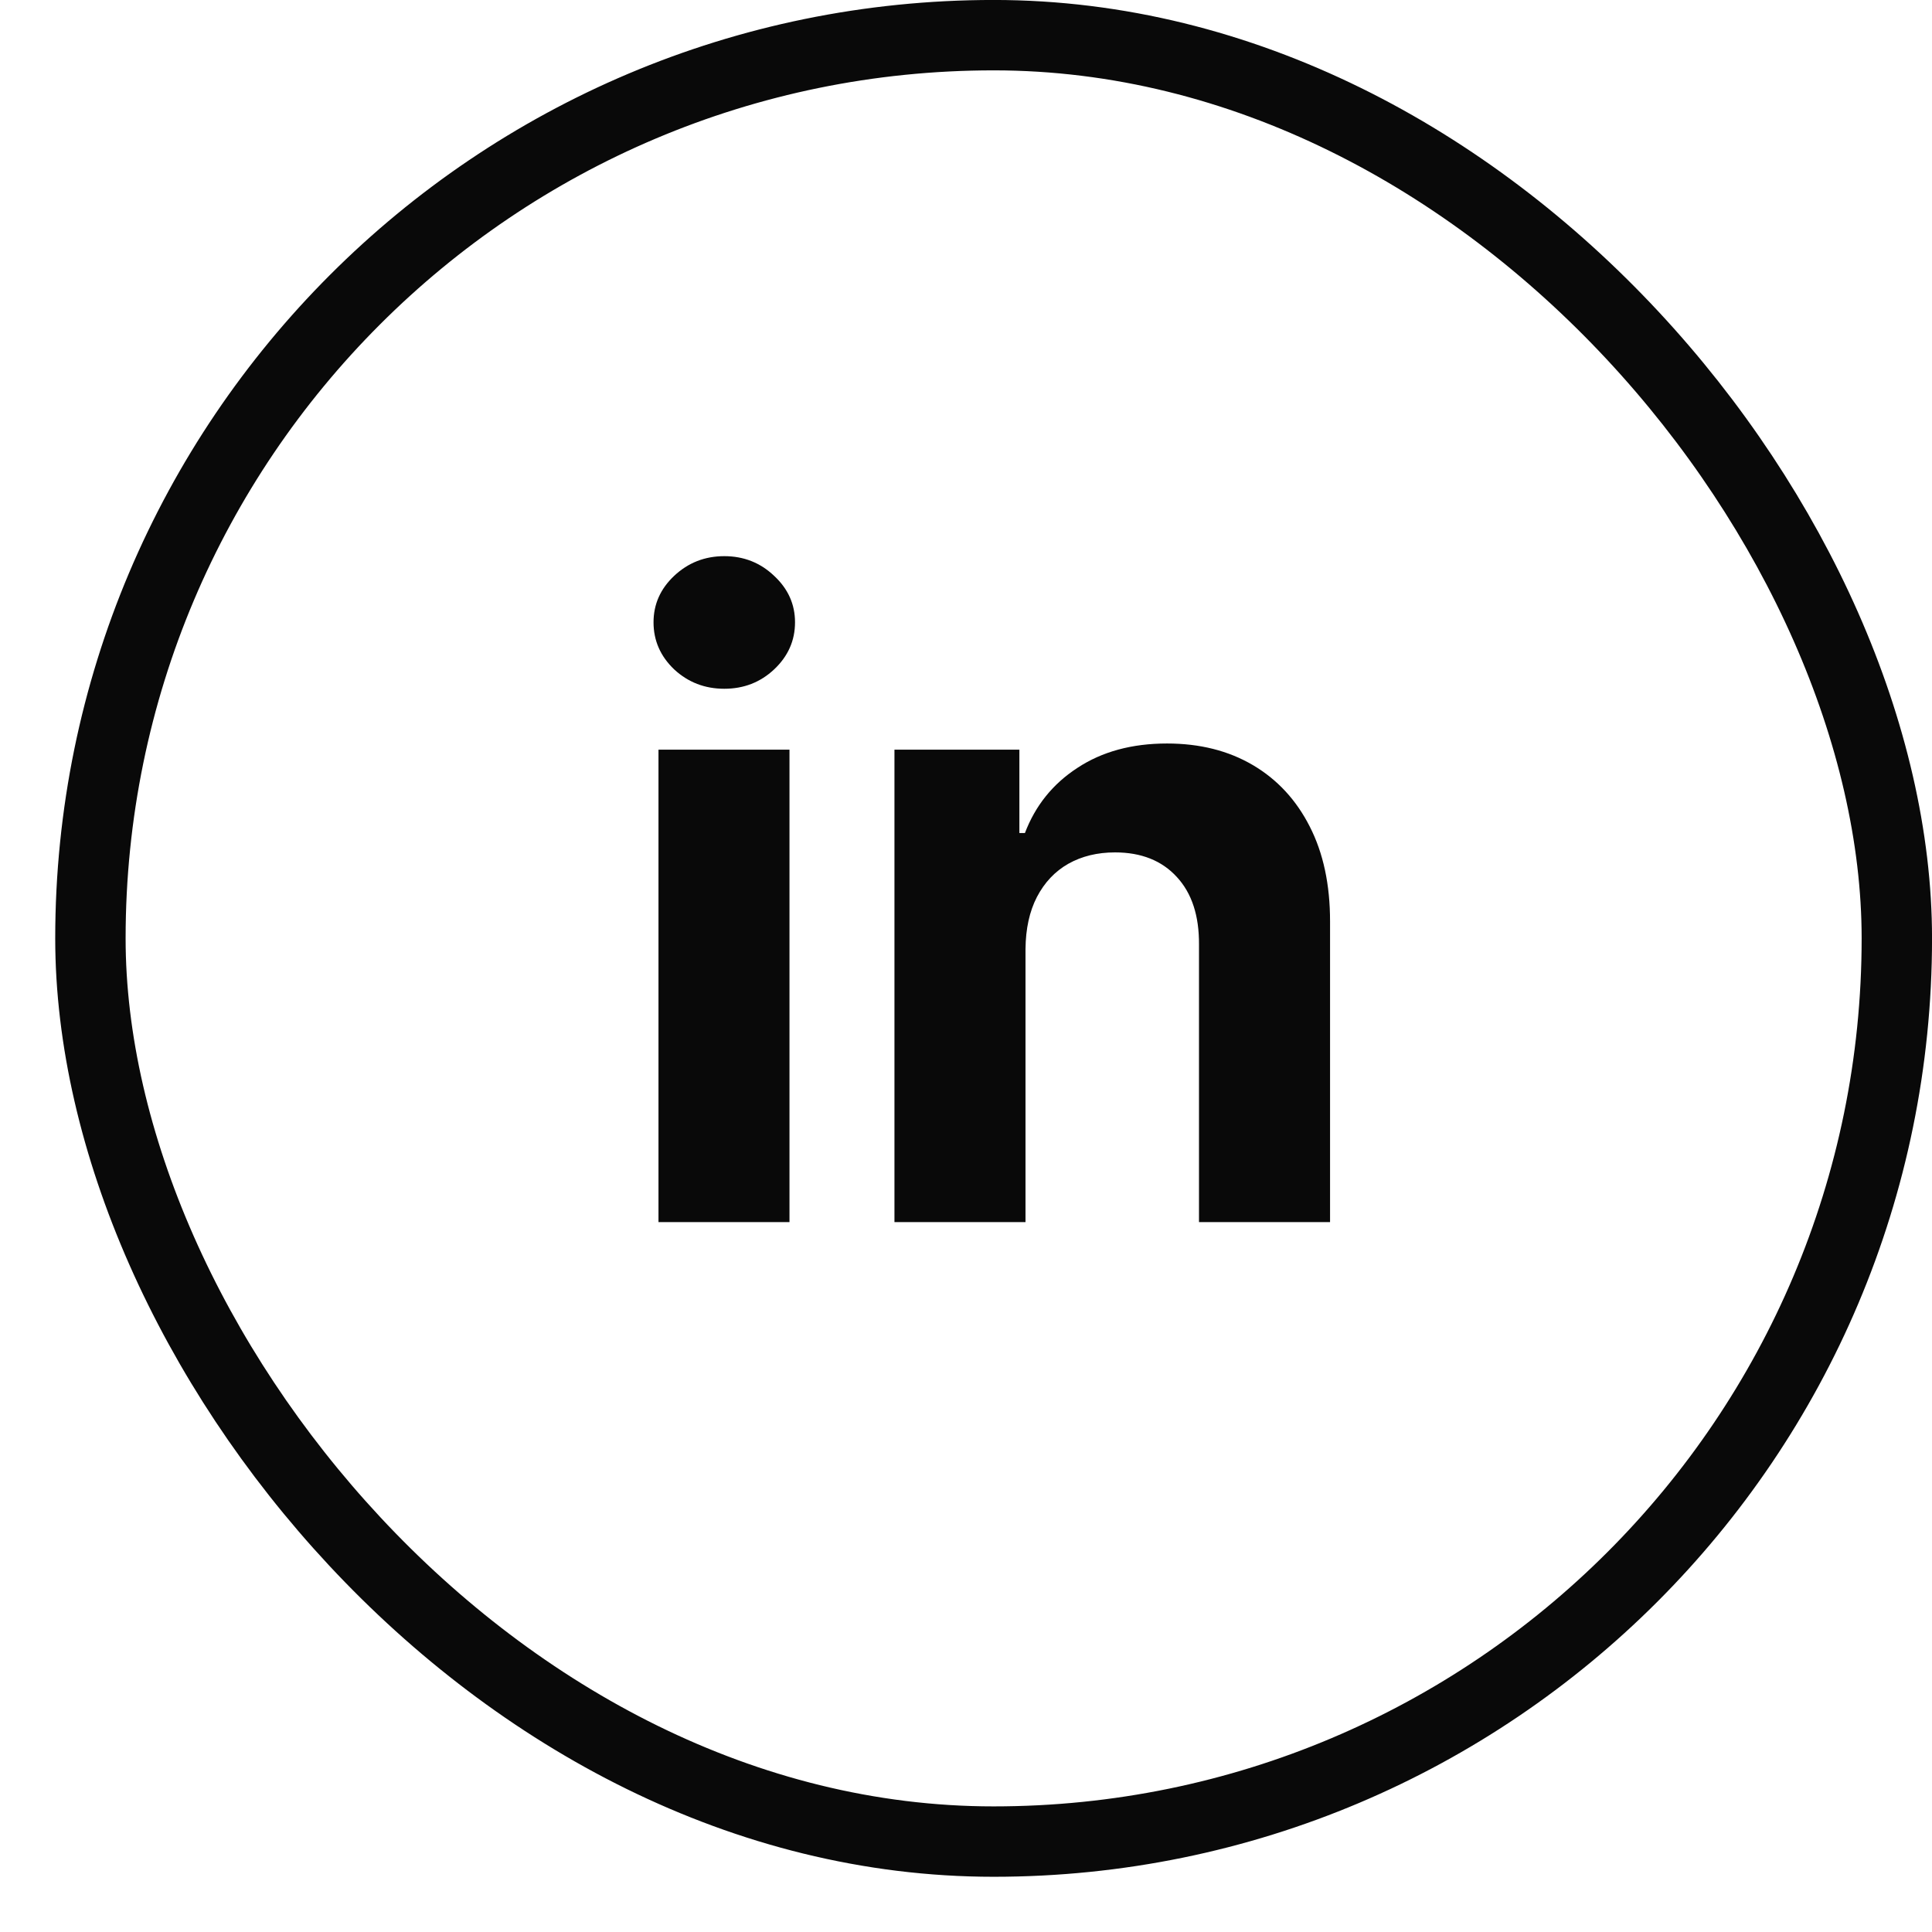
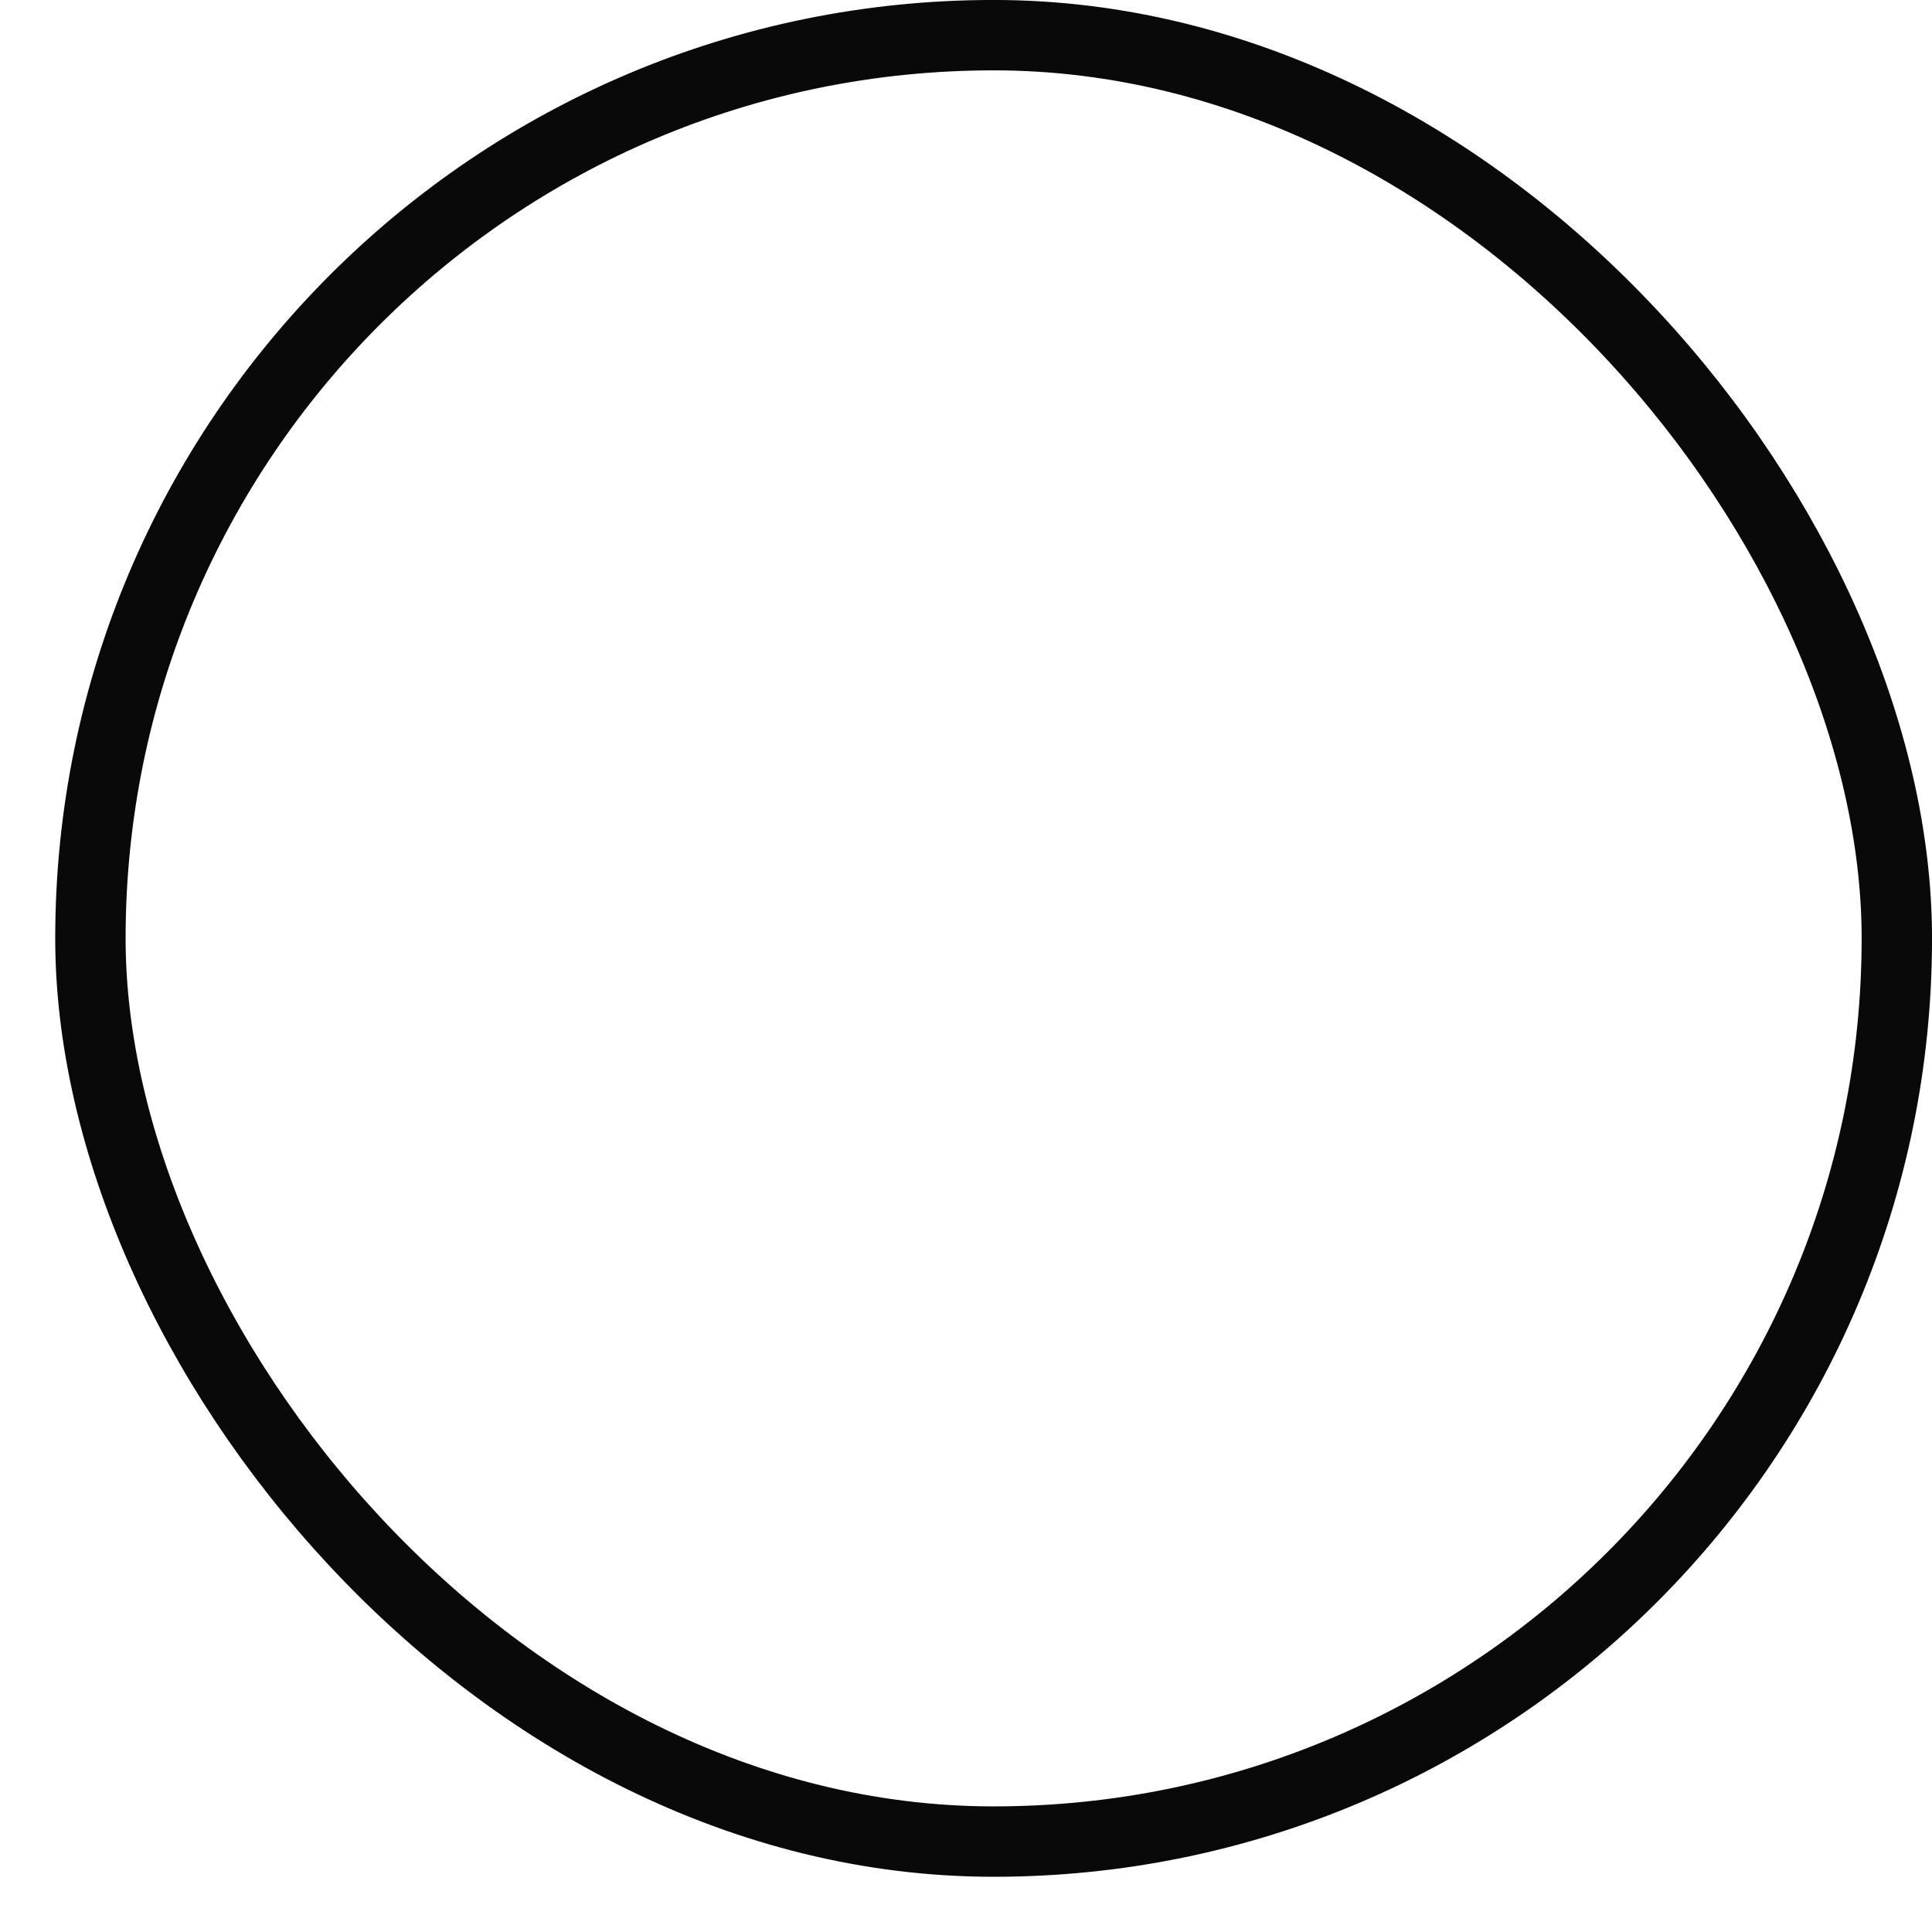
<svg xmlns="http://www.w3.org/2000/svg" width="30" height="30" viewBox="0 0 30 30" fill="none">
  <rect x="1.404" y="0.546" width="28.05" height="28.05" rx="14.025" stroke="#090909" stroke-width="1.093" />
-   <path d="M10.225 18.977V11.641H12.259V18.977H10.225ZM11.247 10.695C10.944 10.695 10.685 10.595 10.468 10.394C10.255 10.19 10.148 9.947 10.148 9.663C10.148 9.383 10.255 9.143 10.468 8.942C10.685 8.738 10.944 8.636 11.247 8.636C11.549 8.636 11.807 8.738 12.021 8.942C12.237 9.143 12.345 9.383 12.345 9.663C12.345 9.947 12.237 10.19 12.021 10.394C11.807 10.595 11.549 10.695 11.247 10.695ZM15.924 14.736V18.977H13.889V11.641H15.829V12.935H15.915C16.077 12.509 16.349 12.171 16.731 11.923C17.113 11.671 17.577 11.545 18.121 11.545C18.631 11.545 19.075 11.657 19.454 11.88C19.833 12.103 20.128 12.421 20.338 12.835C20.548 13.246 20.653 13.736 20.653 14.306V18.977H18.618V14.669C18.621 14.22 18.507 13.87 18.274 13.618C18.042 13.364 17.722 13.236 17.314 13.236C17.04 13.236 16.798 13.295 16.588 13.413C16.381 13.531 16.219 13.703 16.101 13.929C15.986 14.152 15.927 14.421 15.924 14.736Z" fill="#090909" />
</svg>